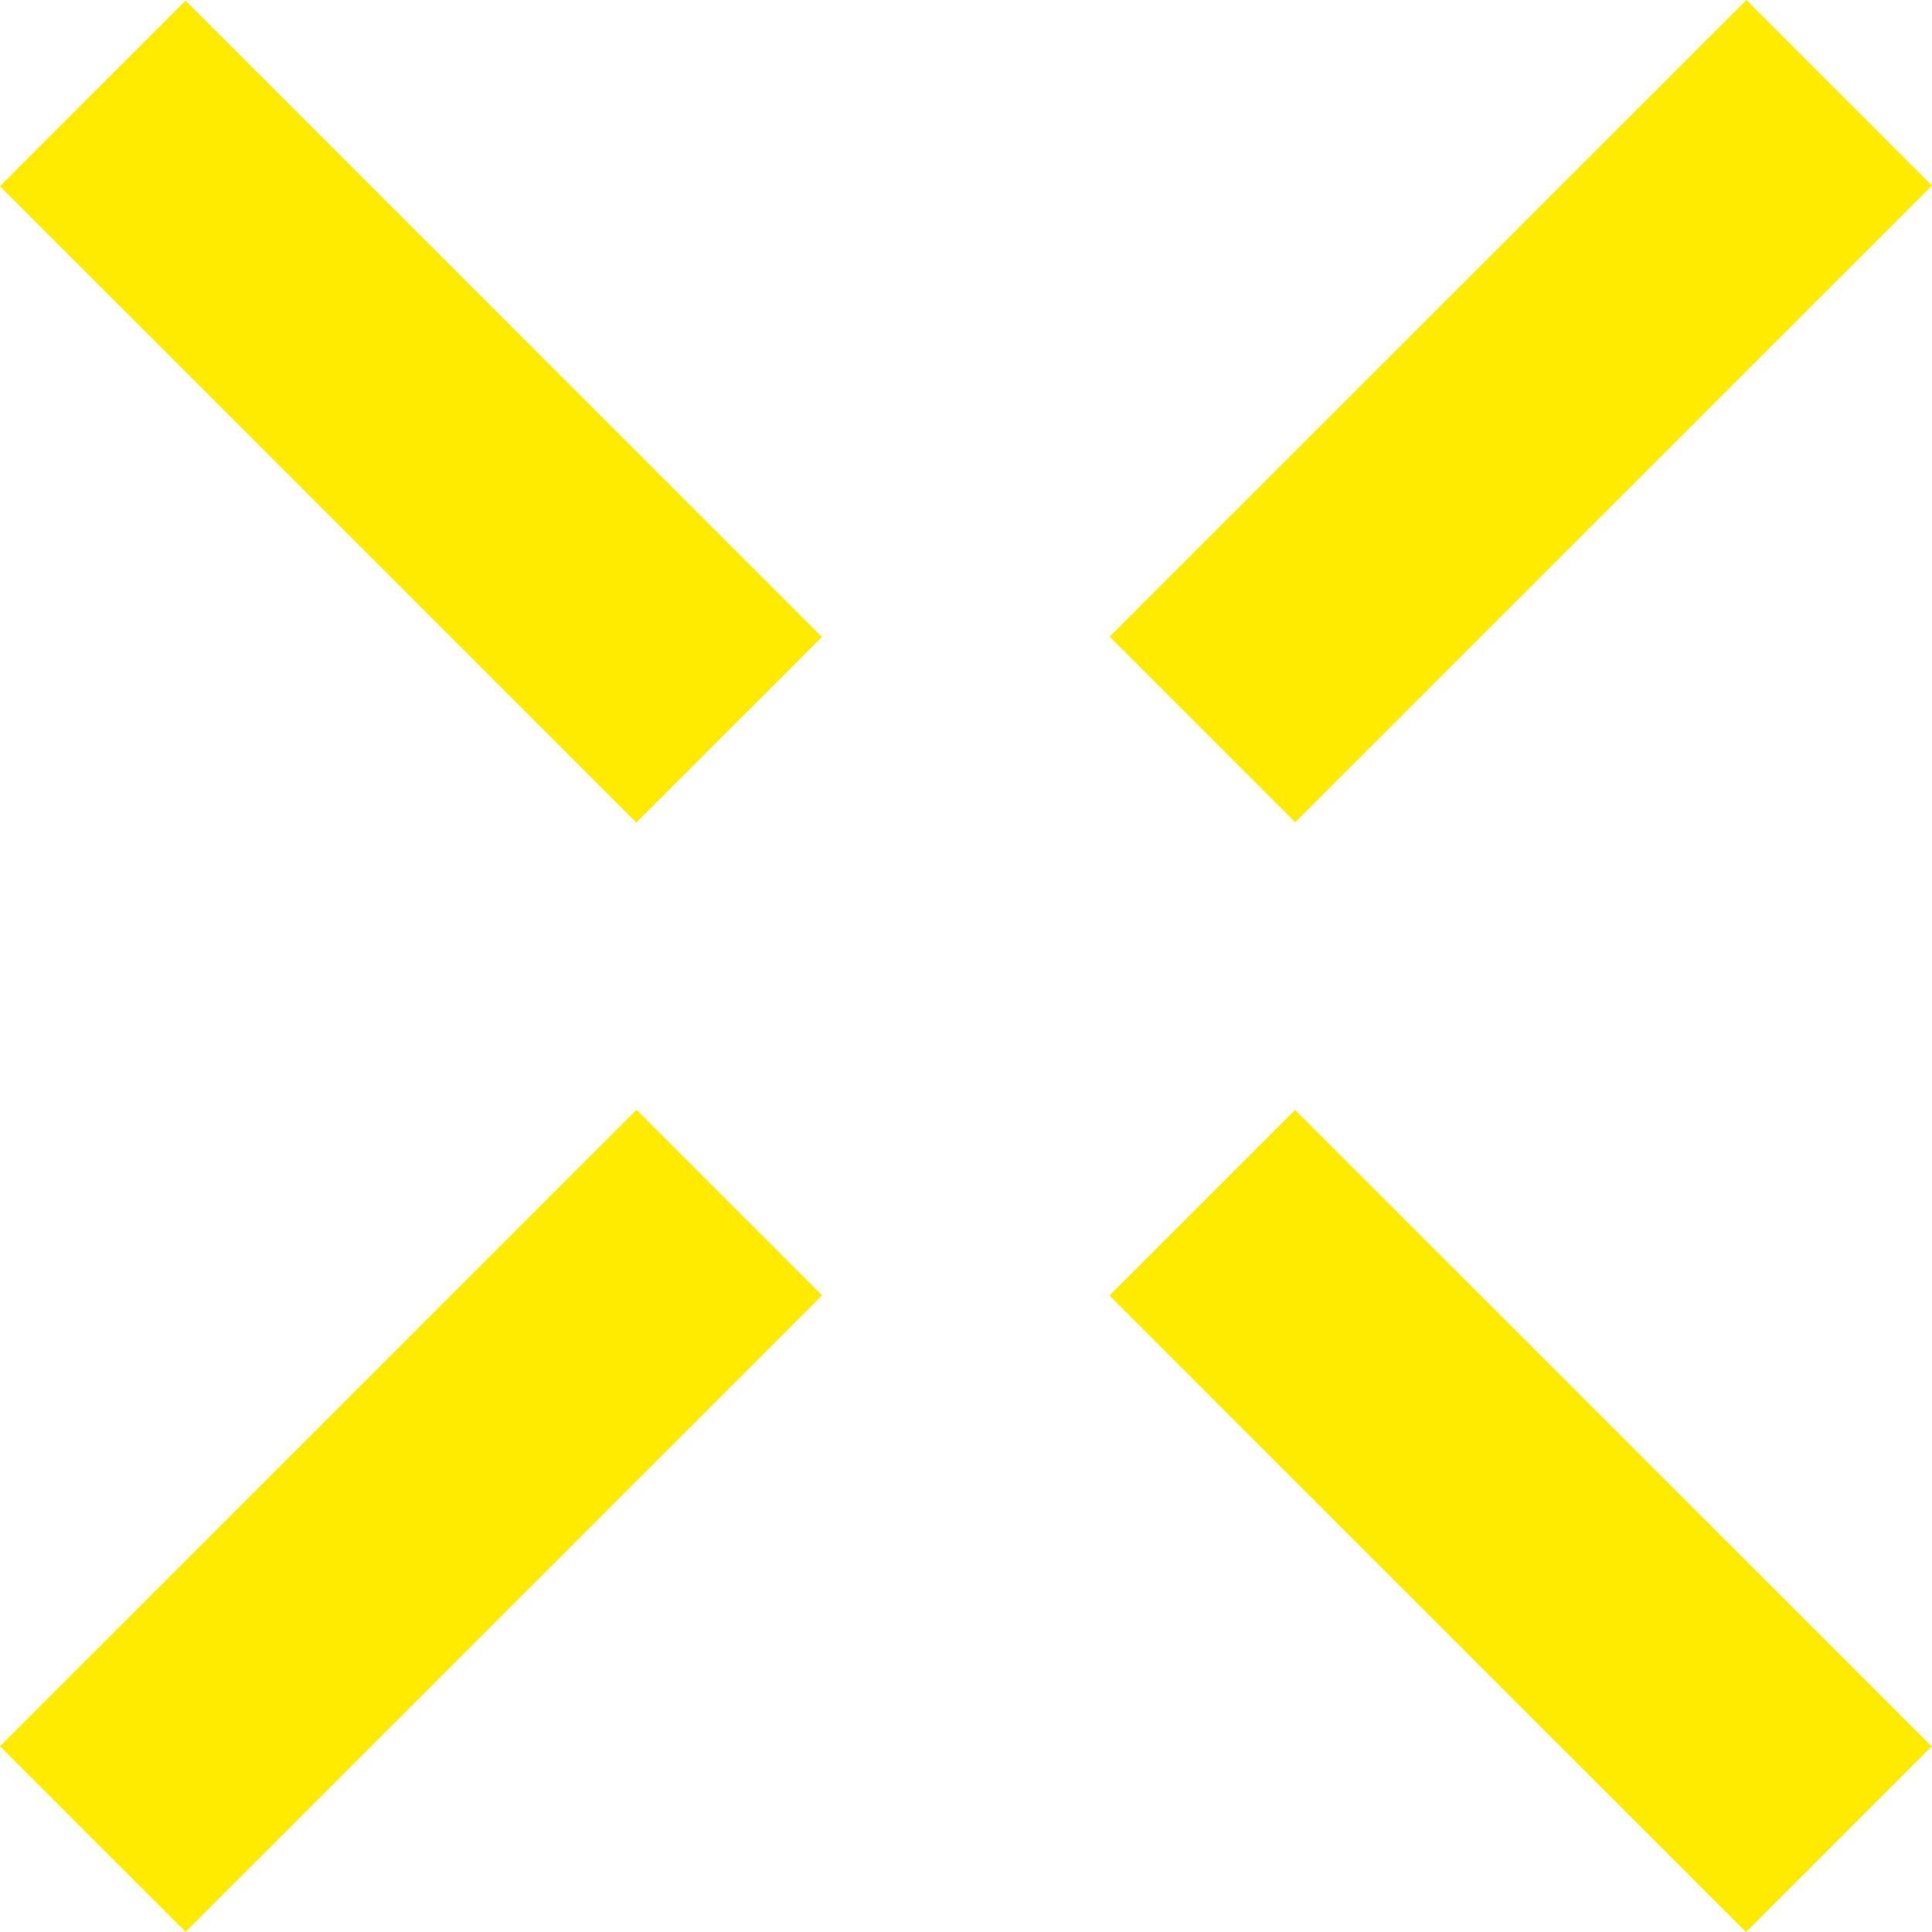
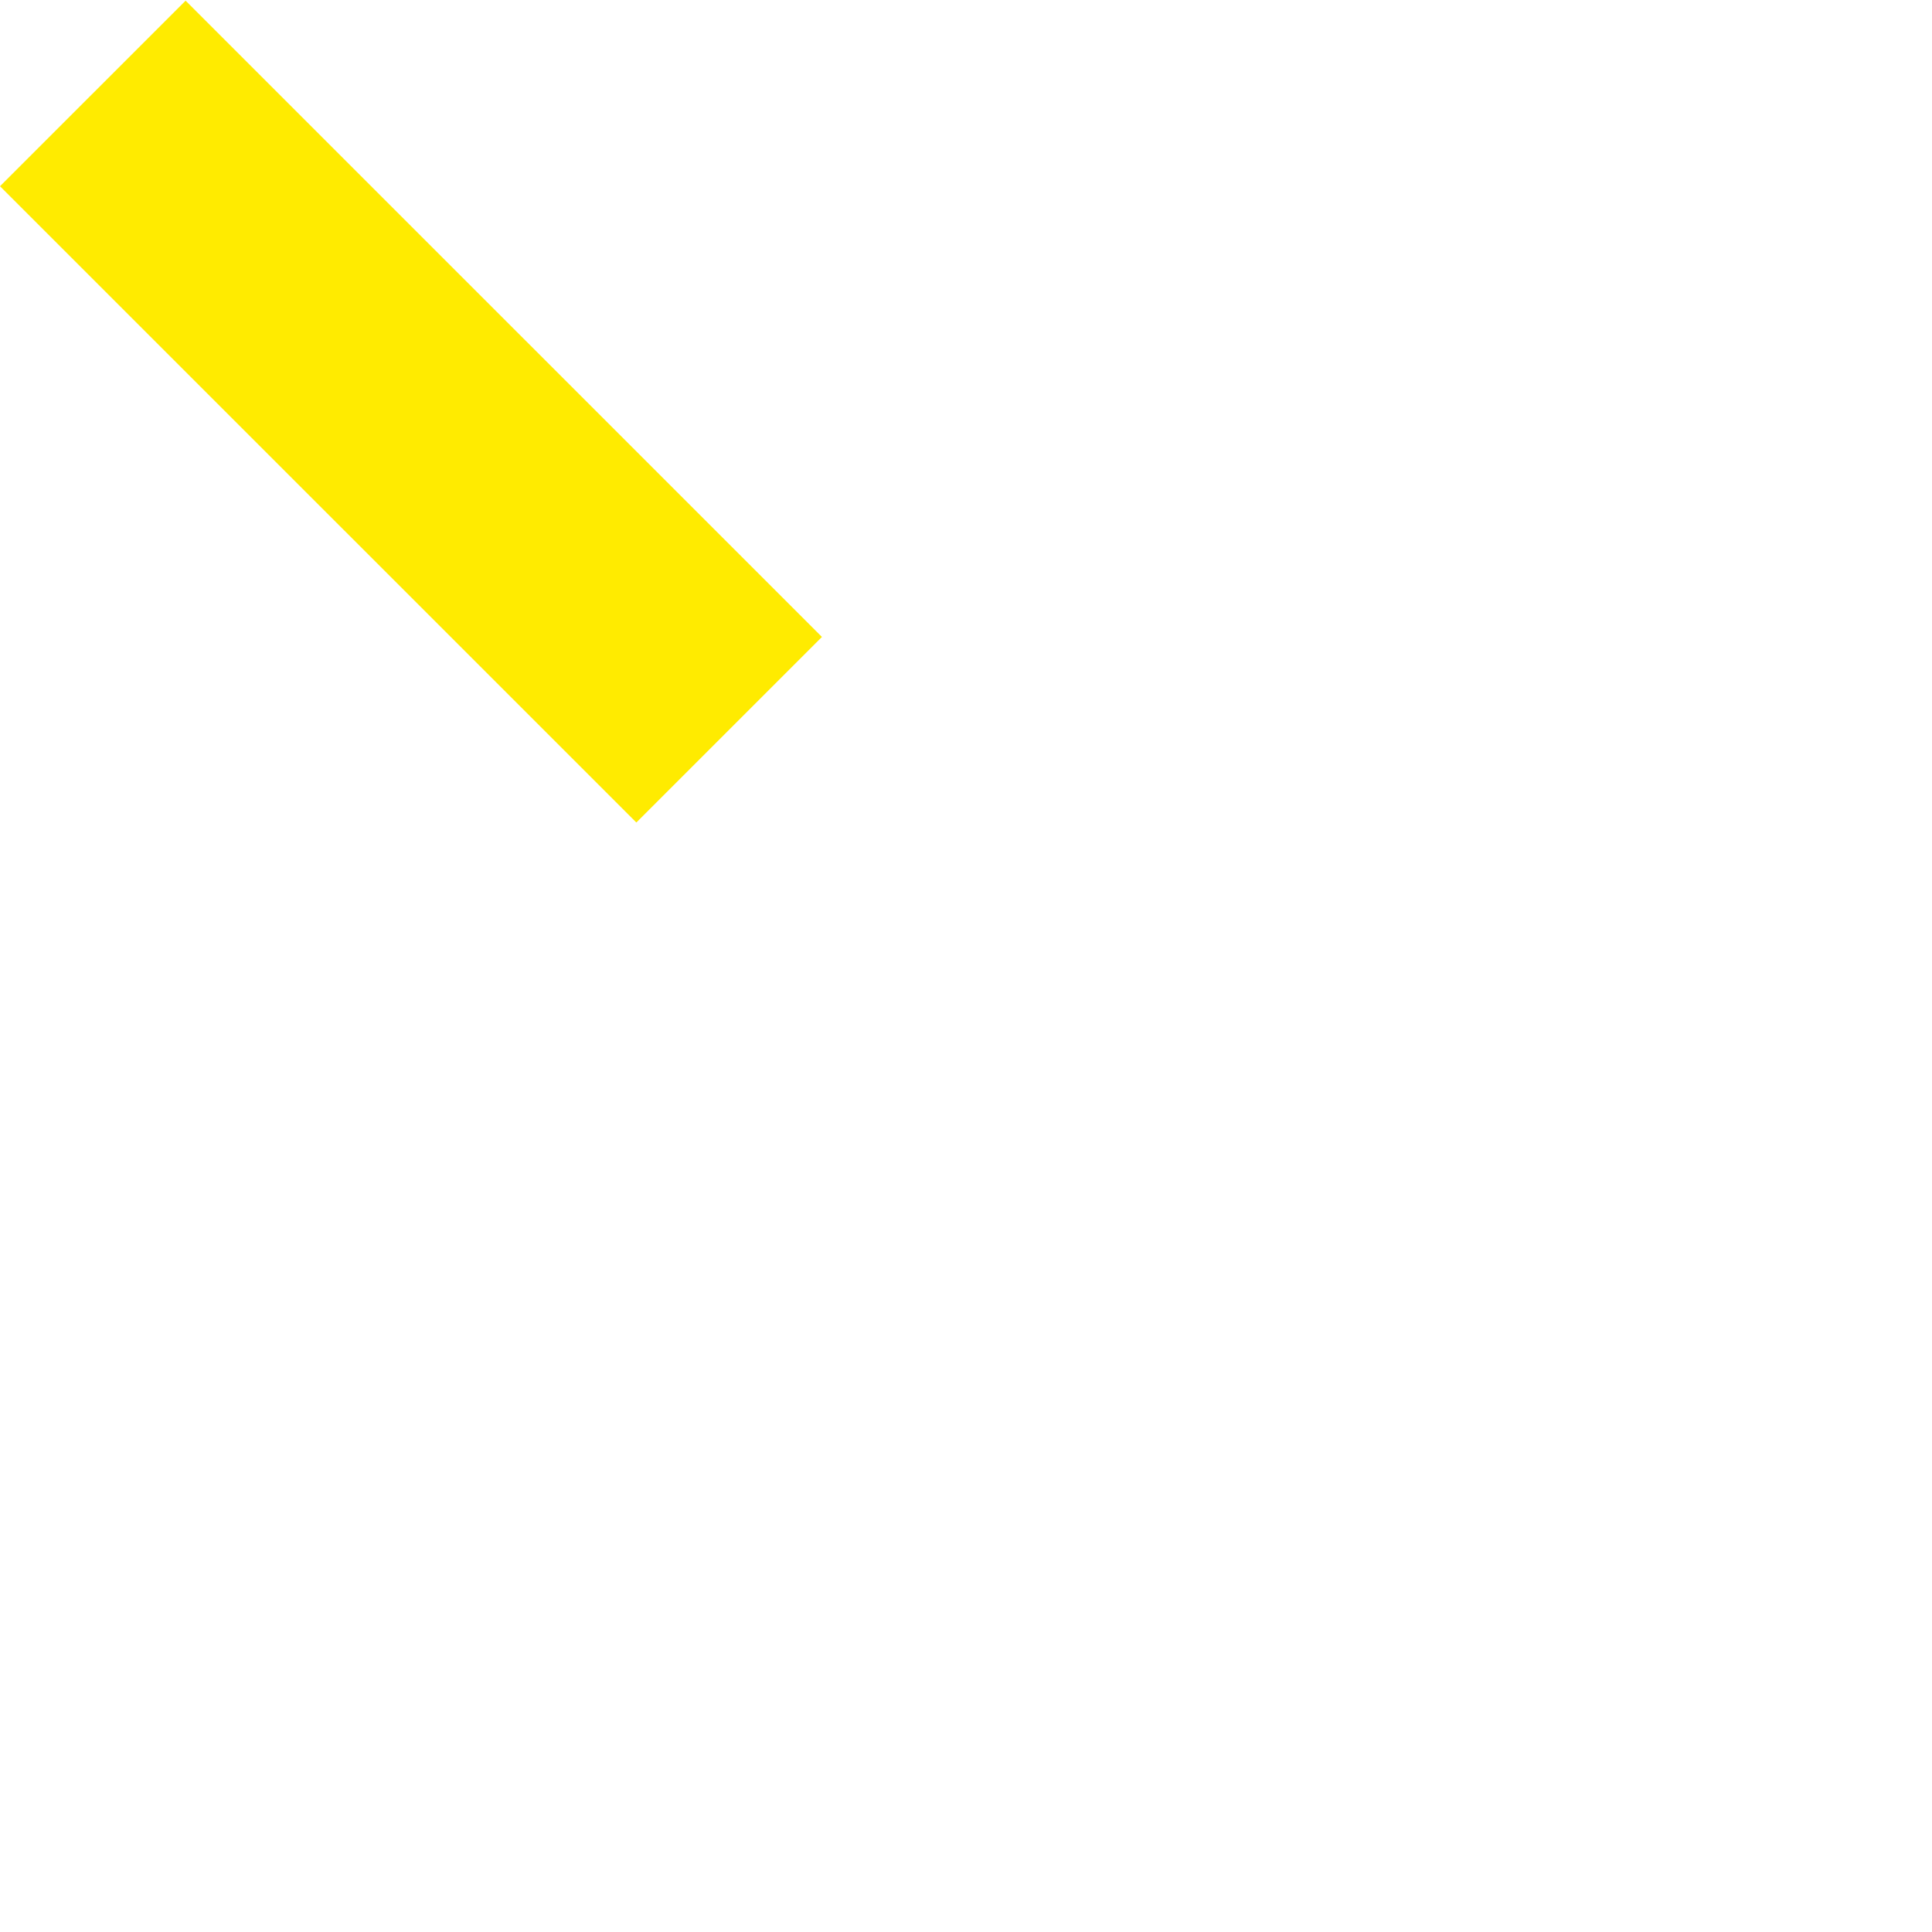
<svg xmlns="http://www.w3.org/2000/svg" width="488" height="488" viewBox="0 0 488 488" fill="none">
-   <path d="M441.119 2.51213e-05L280.287 160.808L327.169 207.686L488 46.878L441.119 2.51213e-05Z" fill="#FFEB00" />
-   <path d="M160.781 280.322L0 441.084L46.877 487.956L207.658 327.193L160.781 280.322Z" fill="#FFEB00" />
  <path d="M46.877 0.169L0 47.041L160.734 207.756L207.611 160.885L46.877 0.169Z" fill="#FFEB00" />
-   <path d="M280.239 327.24L441.03 488H441.041L487.909 441.126L327.125 280.36L280.239 327.24Z" fill="#FFEB00" />
</svg>